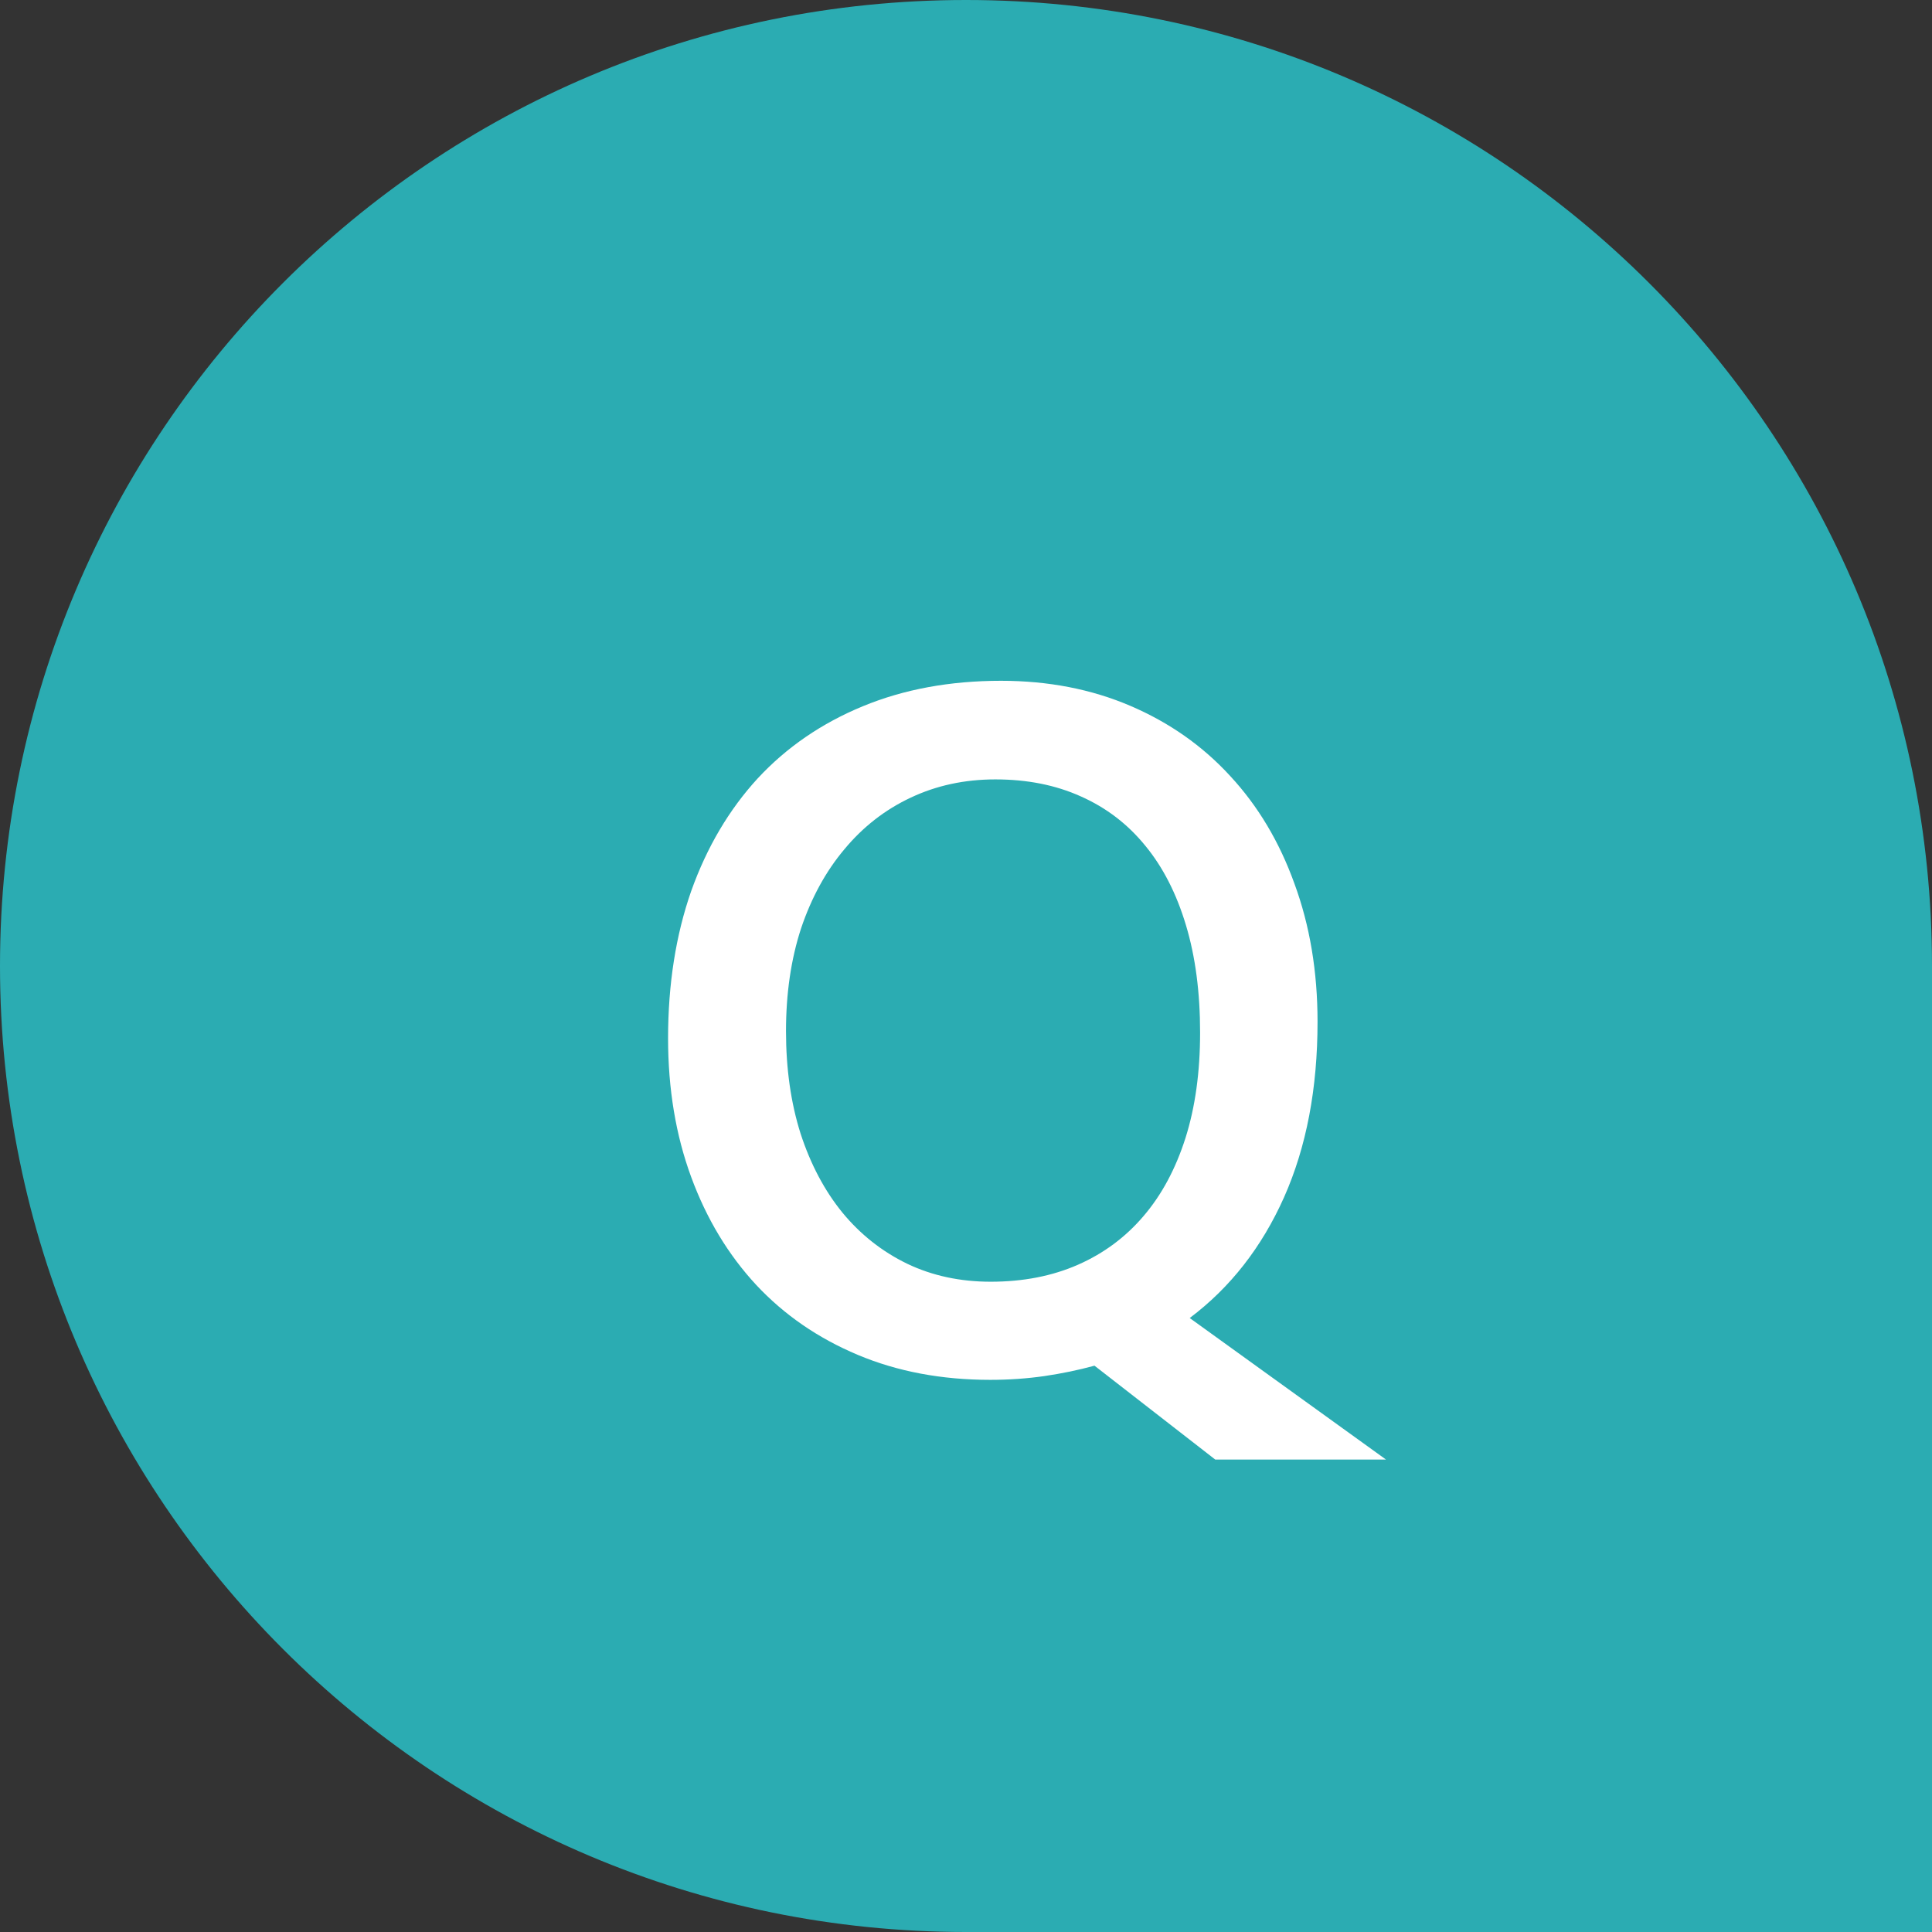
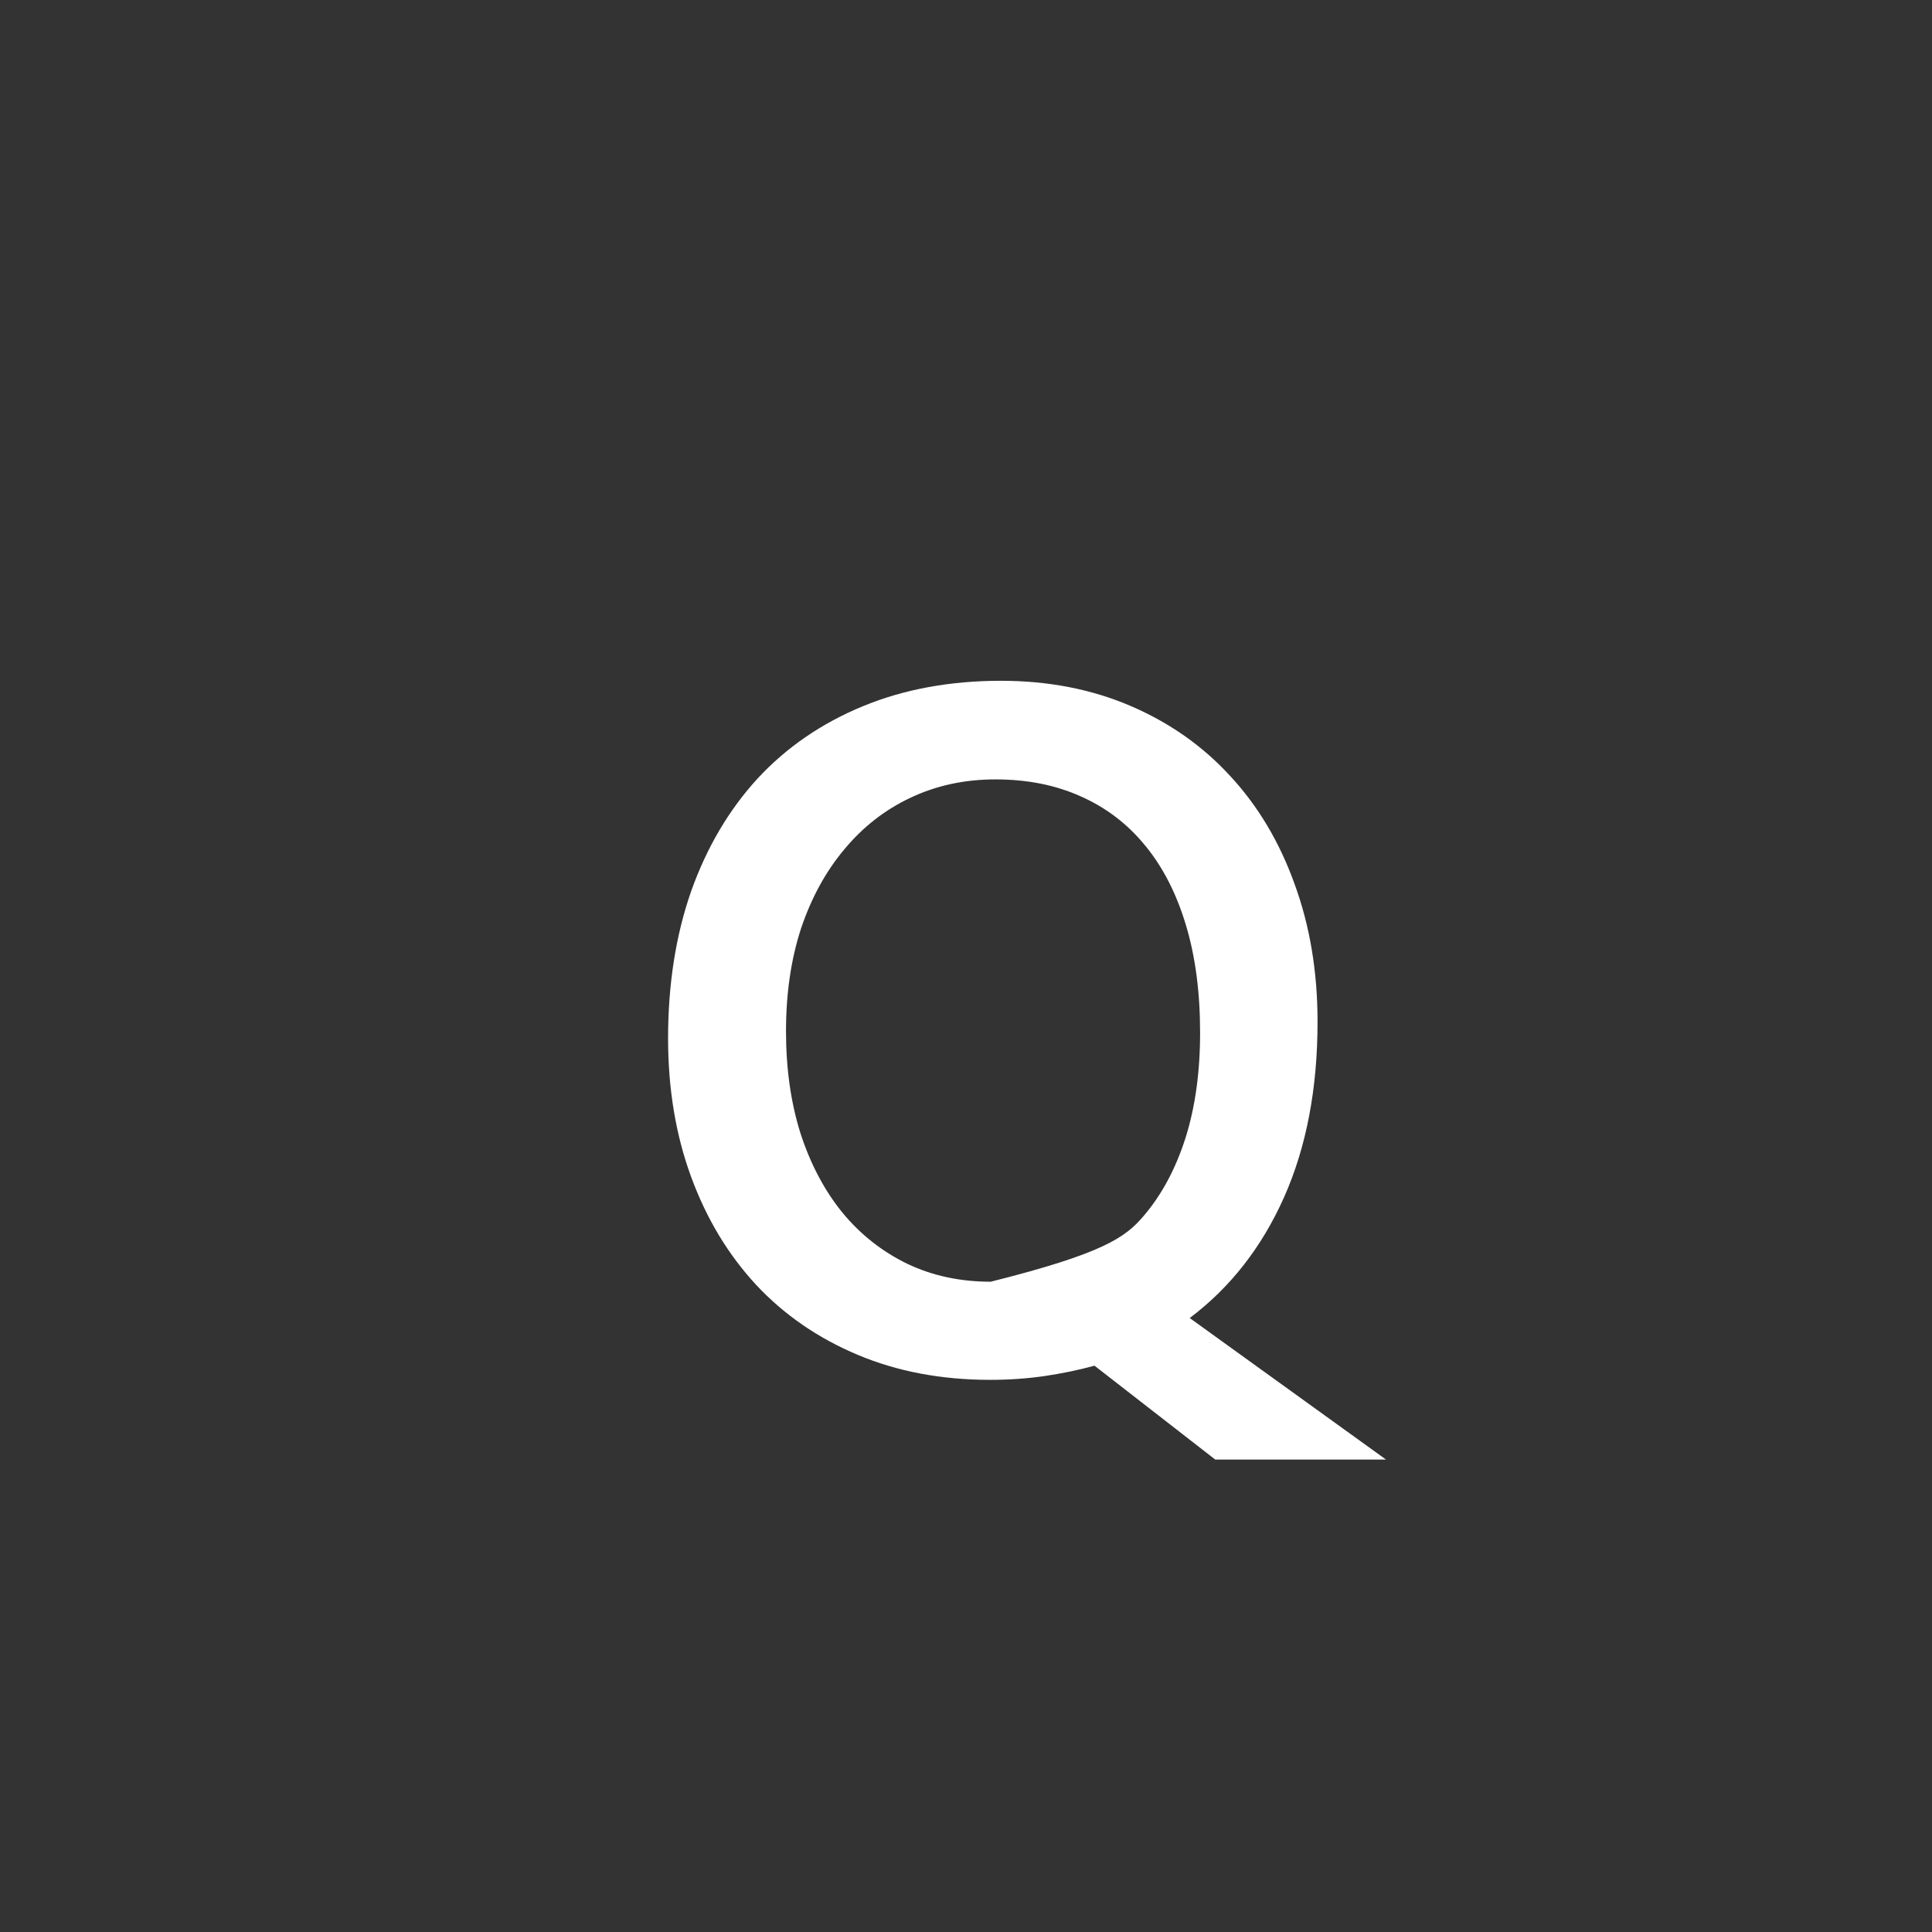
<svg xmlns="http://www.w3.org/2000/svg" width="24" height="24" viewBox="0 0 24 24" fill="none">
  <rect x="0" y="0" width="24" height="24" fill="#333333" stroke="none" />
  <g id="é®é¢">
-     <path d="M0 12C0 5.373 5.373 0 12 0V0C18.627 0 24 5.373 24 12V24H12C5.373 24 0 18.627 0 12V12Z" fill="#2BACB2" />
-     <path id="Q" d="M12.301 17.141C11.695 17.141 11.146 17.037 10.654 16.83C10.162 16.623 9.742 16.334 9.395 15.963C9.047 15.588 8.777 15.141 8.586 14.621C8.395 14.102 8.299 13.527 8.299 12.898C8.299 12.227 8.395 11.617 8.586 11.07C8.781 10.523 9.057 10.057 9.412 9.67C9.771 9.283 10.207 8.984 10.719 8.773C11.23 8.562 11.803 8.457 12.435 8.457C13.021 8.457 13.557 8.561 14.041 8.768C14.525 8.975 14.94 9.266 15.283 9.641C15.627 10.012 15.893 10.457 16.08 10.977C16.271 11.496 16.367 12.068 16.367 12.693C16.367 13.521 16.229 14.248 15.951 14.873C15.674 15.494 15.283 15.994 14.779 16.373L17.217 18.131H15.096L13.596 16.965C13.396 17.02 13.19 17.062 12.975 17.094C12.76 17.125 12.535 17.141 12.301 17.141ZM12.365 9.682C11.982 9.682 11.631 9.758 11.31 9.91C10.994 10.059 10.721 10.271 10.49 10.549C10.26 10.822 10.08 11.15 9.951 11.533C9.826 11.916 9.764 12.342 9.764 12.81C9.764 13.275 9.824 13.699 9.945 14.082C10.07 14.465 10.244 14.793 10.467 15.066C10.69 15.336 10.957 15.547 11.27 15.699C11.582 15.848 11.928 15.922 12.307 15.922C12.709 15.922 13.07 15.852 13.391 15.711C13.711 15.57 13.982 15.369 14.205 15.107C14.432 14.842 14.605 14.518 14.727 14.135C14.848 13.752 14.908 13.316 14.908 12.828C14.908 12.328 14.85 11.883 14.732 11.492C14.615 11.102 14.447 10.773 14.229 10.508C14.01 10.238 13.742 10.033 13.426 9.893C13.113 9.752 12.76 9.682 12.365 9.682Z" fill="white" />
+     <path id="Q" d="M12.301 17.141C11.695 17.141 11.146 17.037 10.654 16.83C10.162 16.623 9.742 16.334 9.395 15.963C9.047 15.588 8.777 15.141 8.586 14.621C8.395 14.102 8.299 13.527 8.299 12.898C8.299 12.227 8.395 11.617 8.586 11.07C8.781 10.523 9.057 10.057 9.412 9.67C9.771 9.283 10.207 8.984 10.719 8.773C11.23 8.562 11.803 8.457 12.435 8.457C13.021 8.457 13.557 8.561 14.041 8.768C14.525 8.975 14.94 9.266 15.283 9.641C15.627 10.012 15.893 10.457 16.08 10.977C16.271 11.496 16.367 12.068 16.367 12.693C16.367 13.521 16.229 14.248 15.951 14.873C15.674 15.494 15.283 15.994 14.779 16.373L17.217 18.131H15.096L13.596 16.965C13.396 17.02 13.19 17.062 12.975 17.094C12.76 17.125 12.535 17.141 12.301 17.141ZM12.365 9.682C11.982 9.682 11.631 9.758 11.31 9.91C10.994 10.059 10.721 10.271 10.49 10.549C10.26 10.822 10.08 11.15 9.951 11.533C9.826 11.916 9.764 12.342 9.764 12.81C9.764 13.275 9.824 13.699 9.945 14.082C10.07 14.465 10.244 14.793 10.467 15.066C10.69 15.336 10.957 15.547 11.27 15.699C11.582 15.848 11.928 15.922 12.307 15.922C13.711 15.57 13.982 15.369 14.205 15.107C14.432 14.842 14.605 14.518 14.727 14.135C14.848 13.752 14.908 13.316 14.908 12.828C14.908 12.328 14.85 11.883 14.732 11.492C14.615 11.102 14.447 10.773 14.229 10.508C14.01 10.238 13.742 10.033 13.426 9.893C13.113 9.752 12.76 9.682 12.365 9.682Z" fill="white" />
  </g>
</svg>